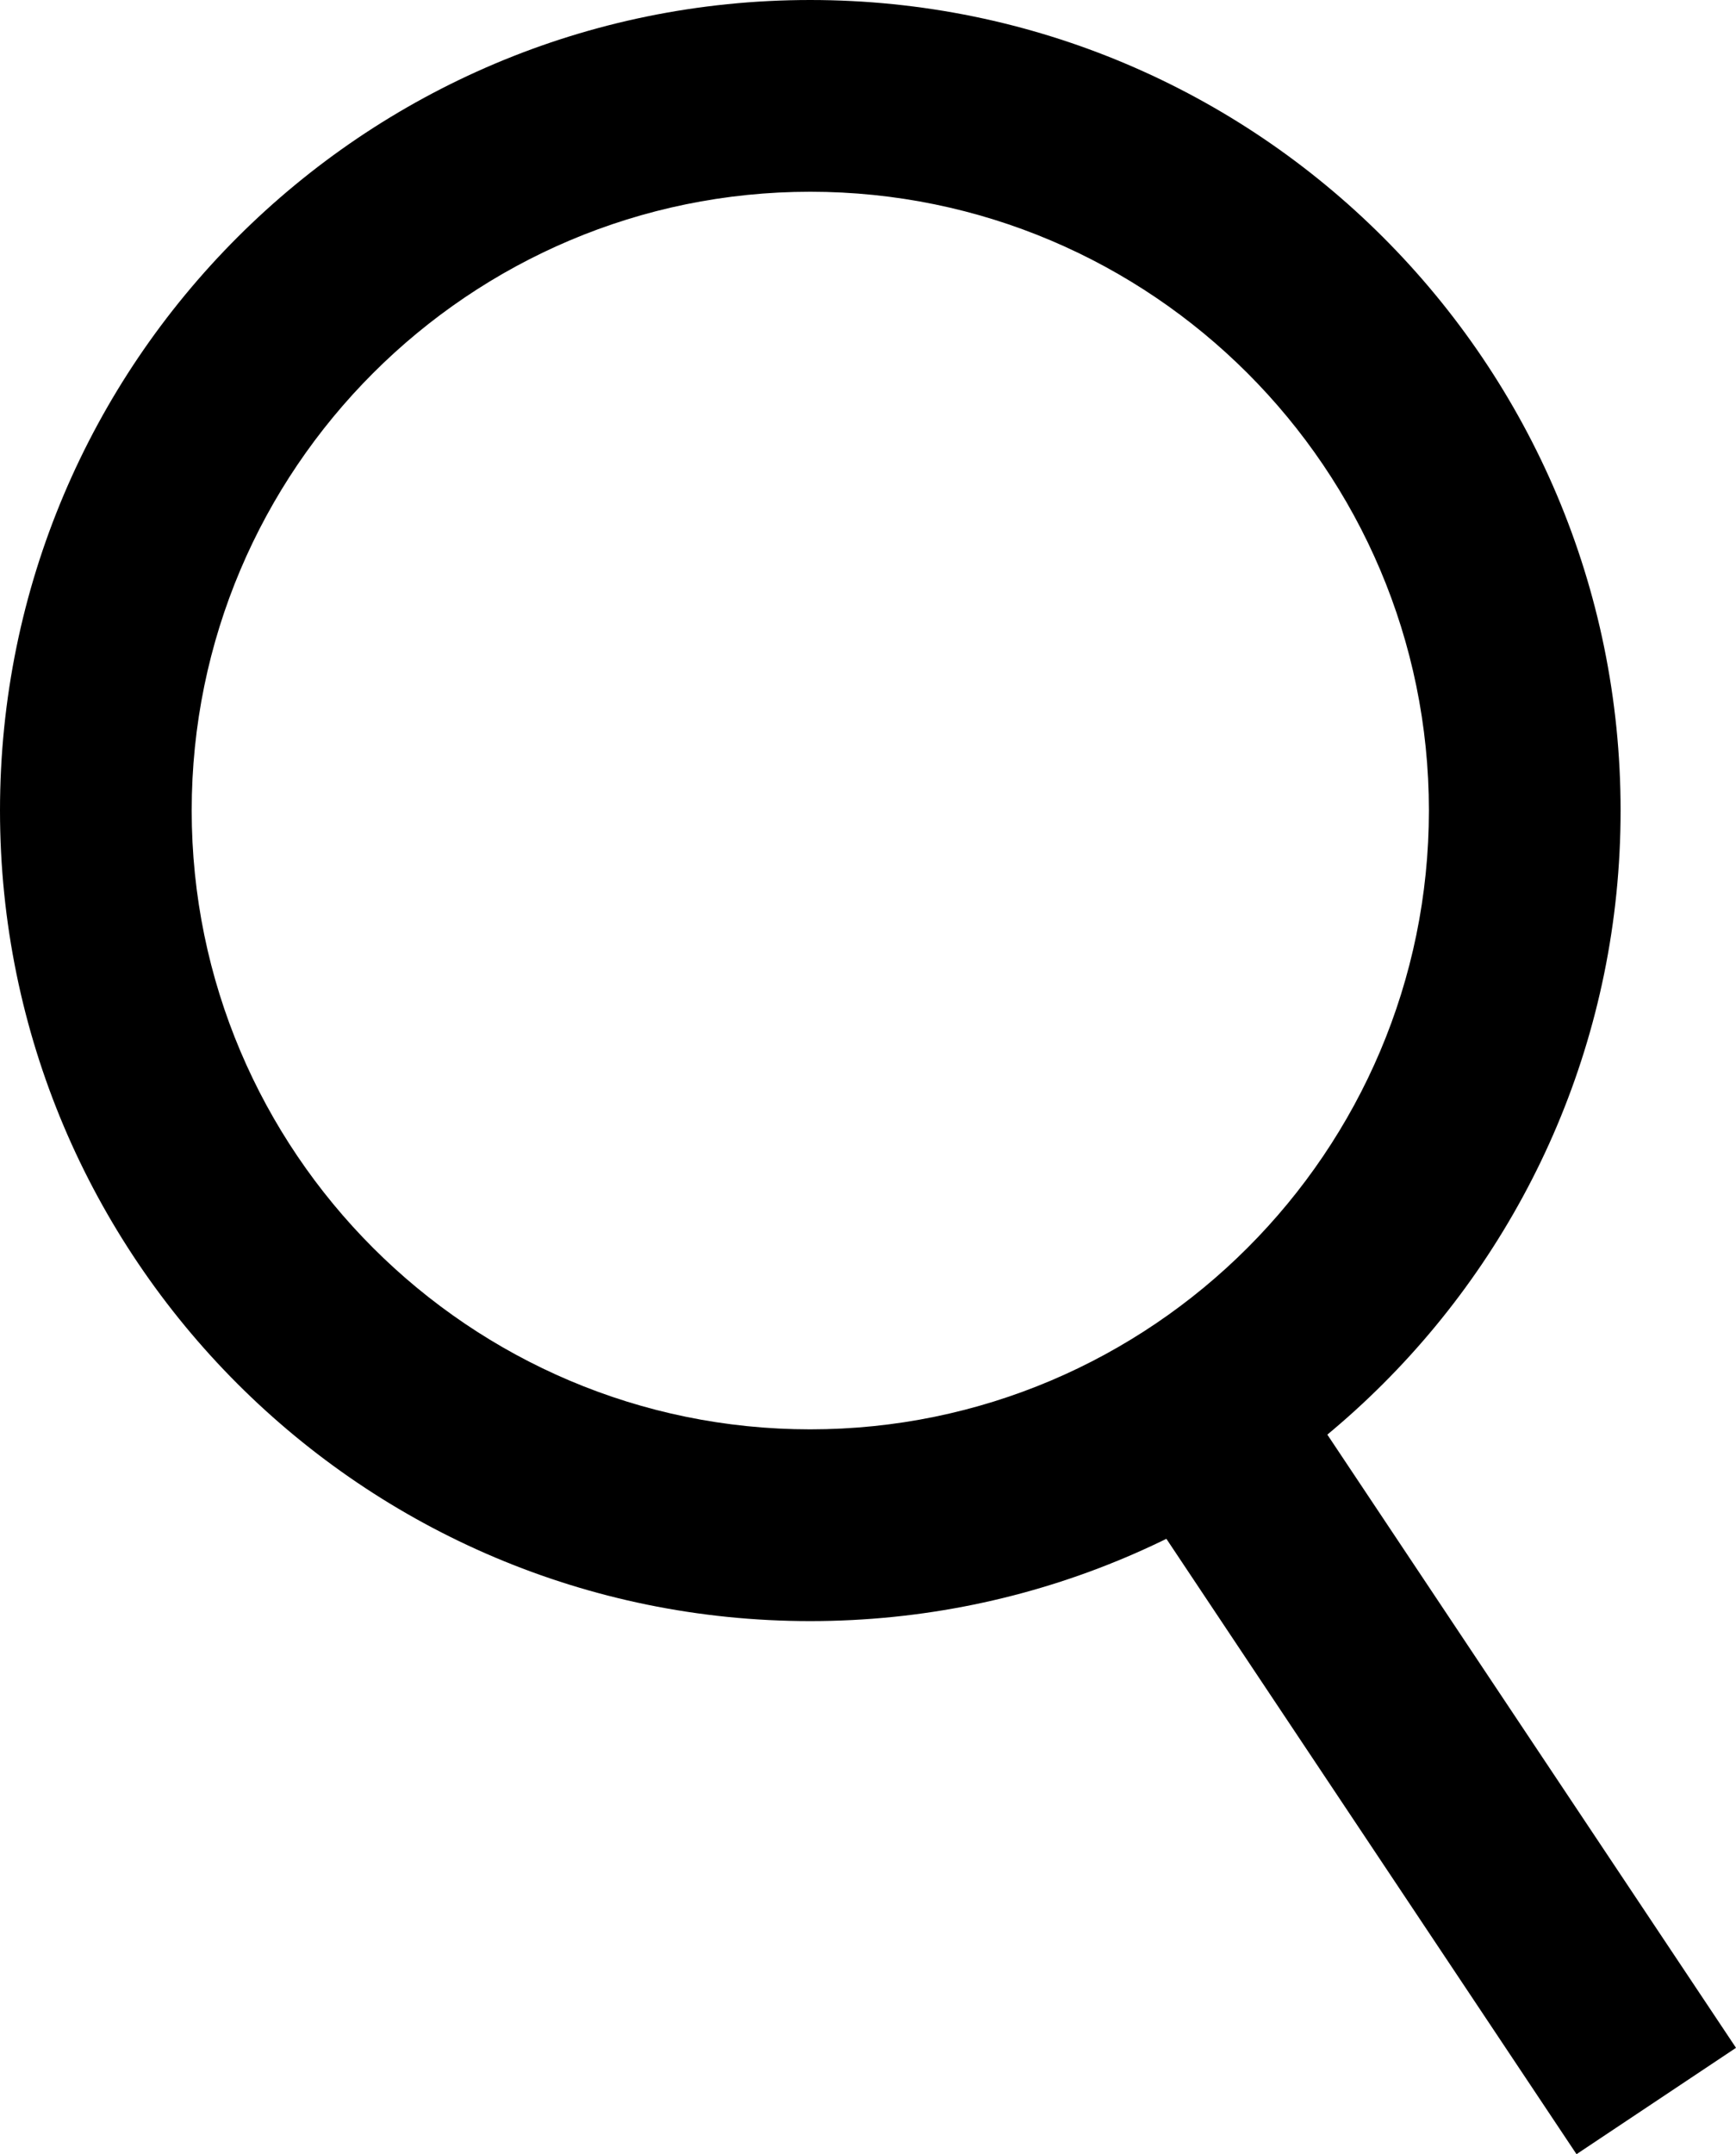
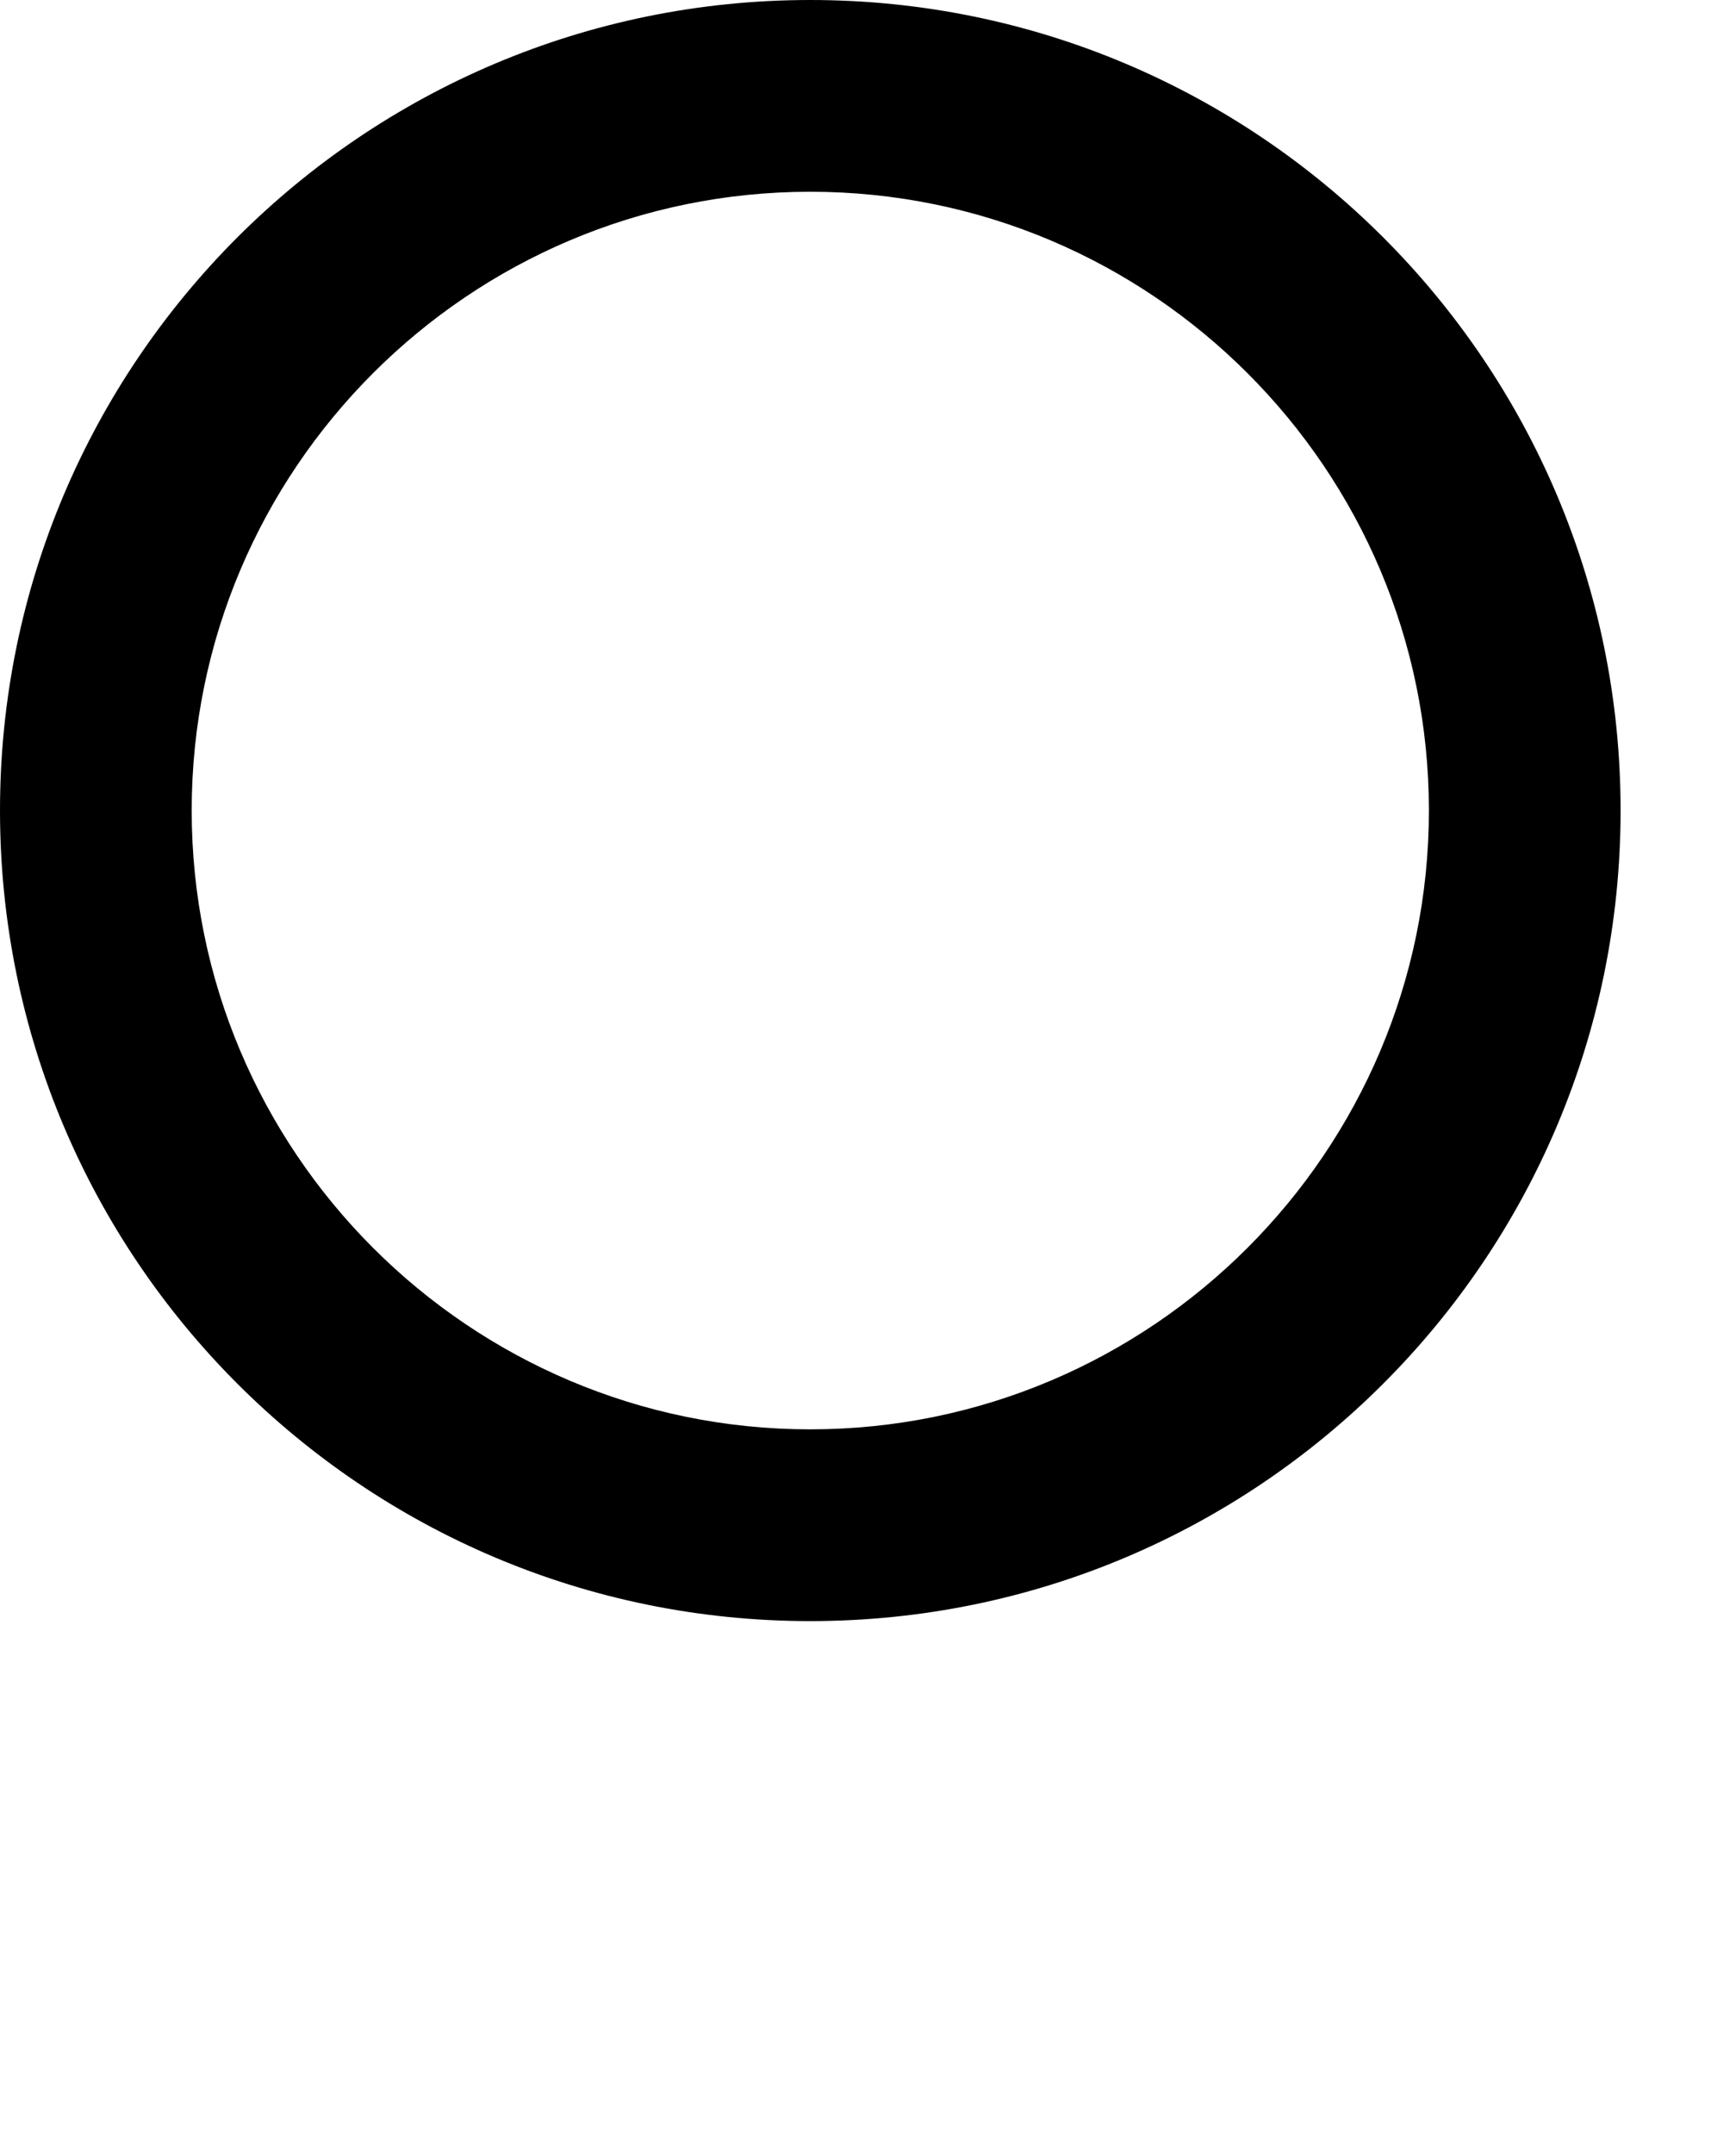
<svg xmlns="http://www.w3.org/2000/svg" id="Group_524" data-name="Group 524" width="13.584" height="16.851" viewBox="0 0 13.584 16.851">
  <g id="Path_436" data-name="Path 436" fill="none">
-     <path d="M6.34,0A6.34,6.34,0,1,1,0,6.34,6.34,6.34,0,0,1,6.34,0Z" stroke="none" />
    <path d="M 6.34 1.5 C 3.671 1.5 1.5 3.671 1.5 6.34 C 1.5 9.009 3.671 11.181 6.34 11.181 C 9.009 11.181 11.181 9.009 11.181 6.34 C 11.181 3.671 9.009 1.5 6.34 1.5 M 6.34 -4.76837158203125e-06 C 9.842 -4.76837158203125e-06 12.681 2.839 12.681 6.34 C 12.681 9.842 9.842 12.681 6.34 12.681 C 2.839 12.681 2.86102294921875e-06 9.842 2.86102294921875e-06 6.34 C 2.86102294921875e-06 2.839 2.839 -4.76837158203125e-06 6.34 -4.76837158203125e-06 Z" stroke="none" fill="#000" />
  </g>
-   <line id="Line_155" data-name="Line 155" x2="3.738" y2="5.607" transform="translate(9.222 10.828)" fill="none" stroke="#000" stroke-width="1.5" />
</svg>